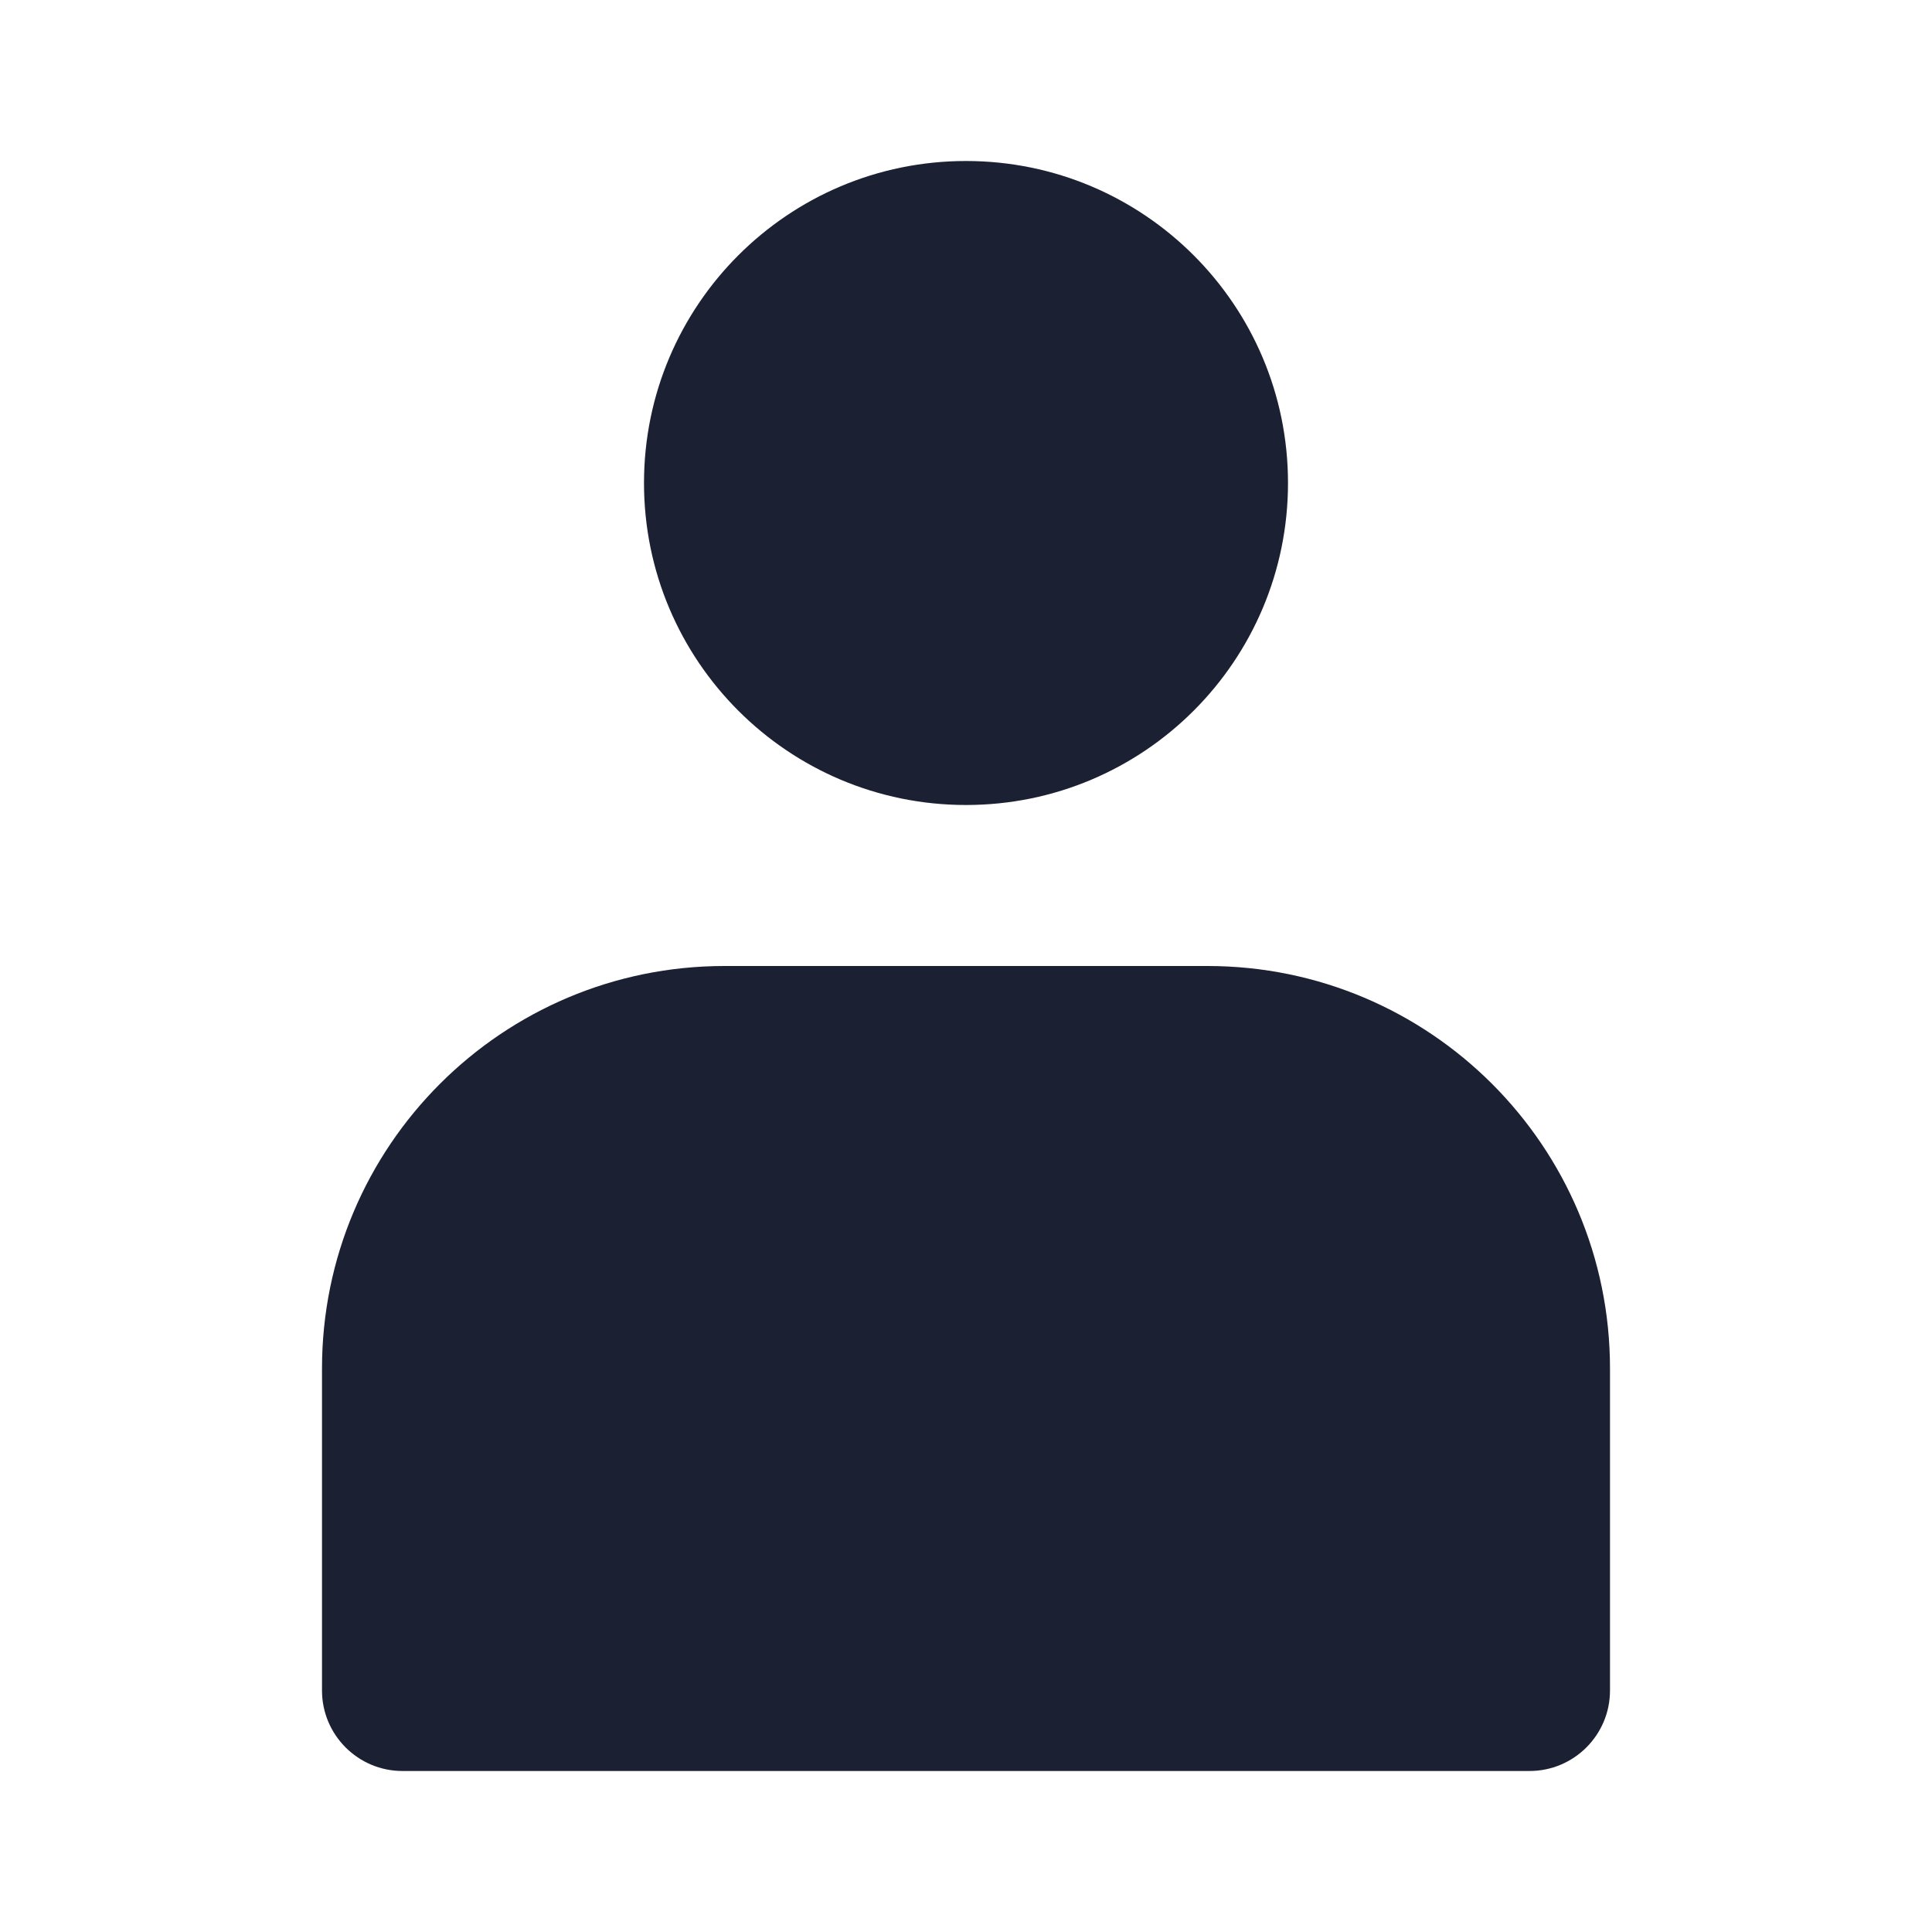
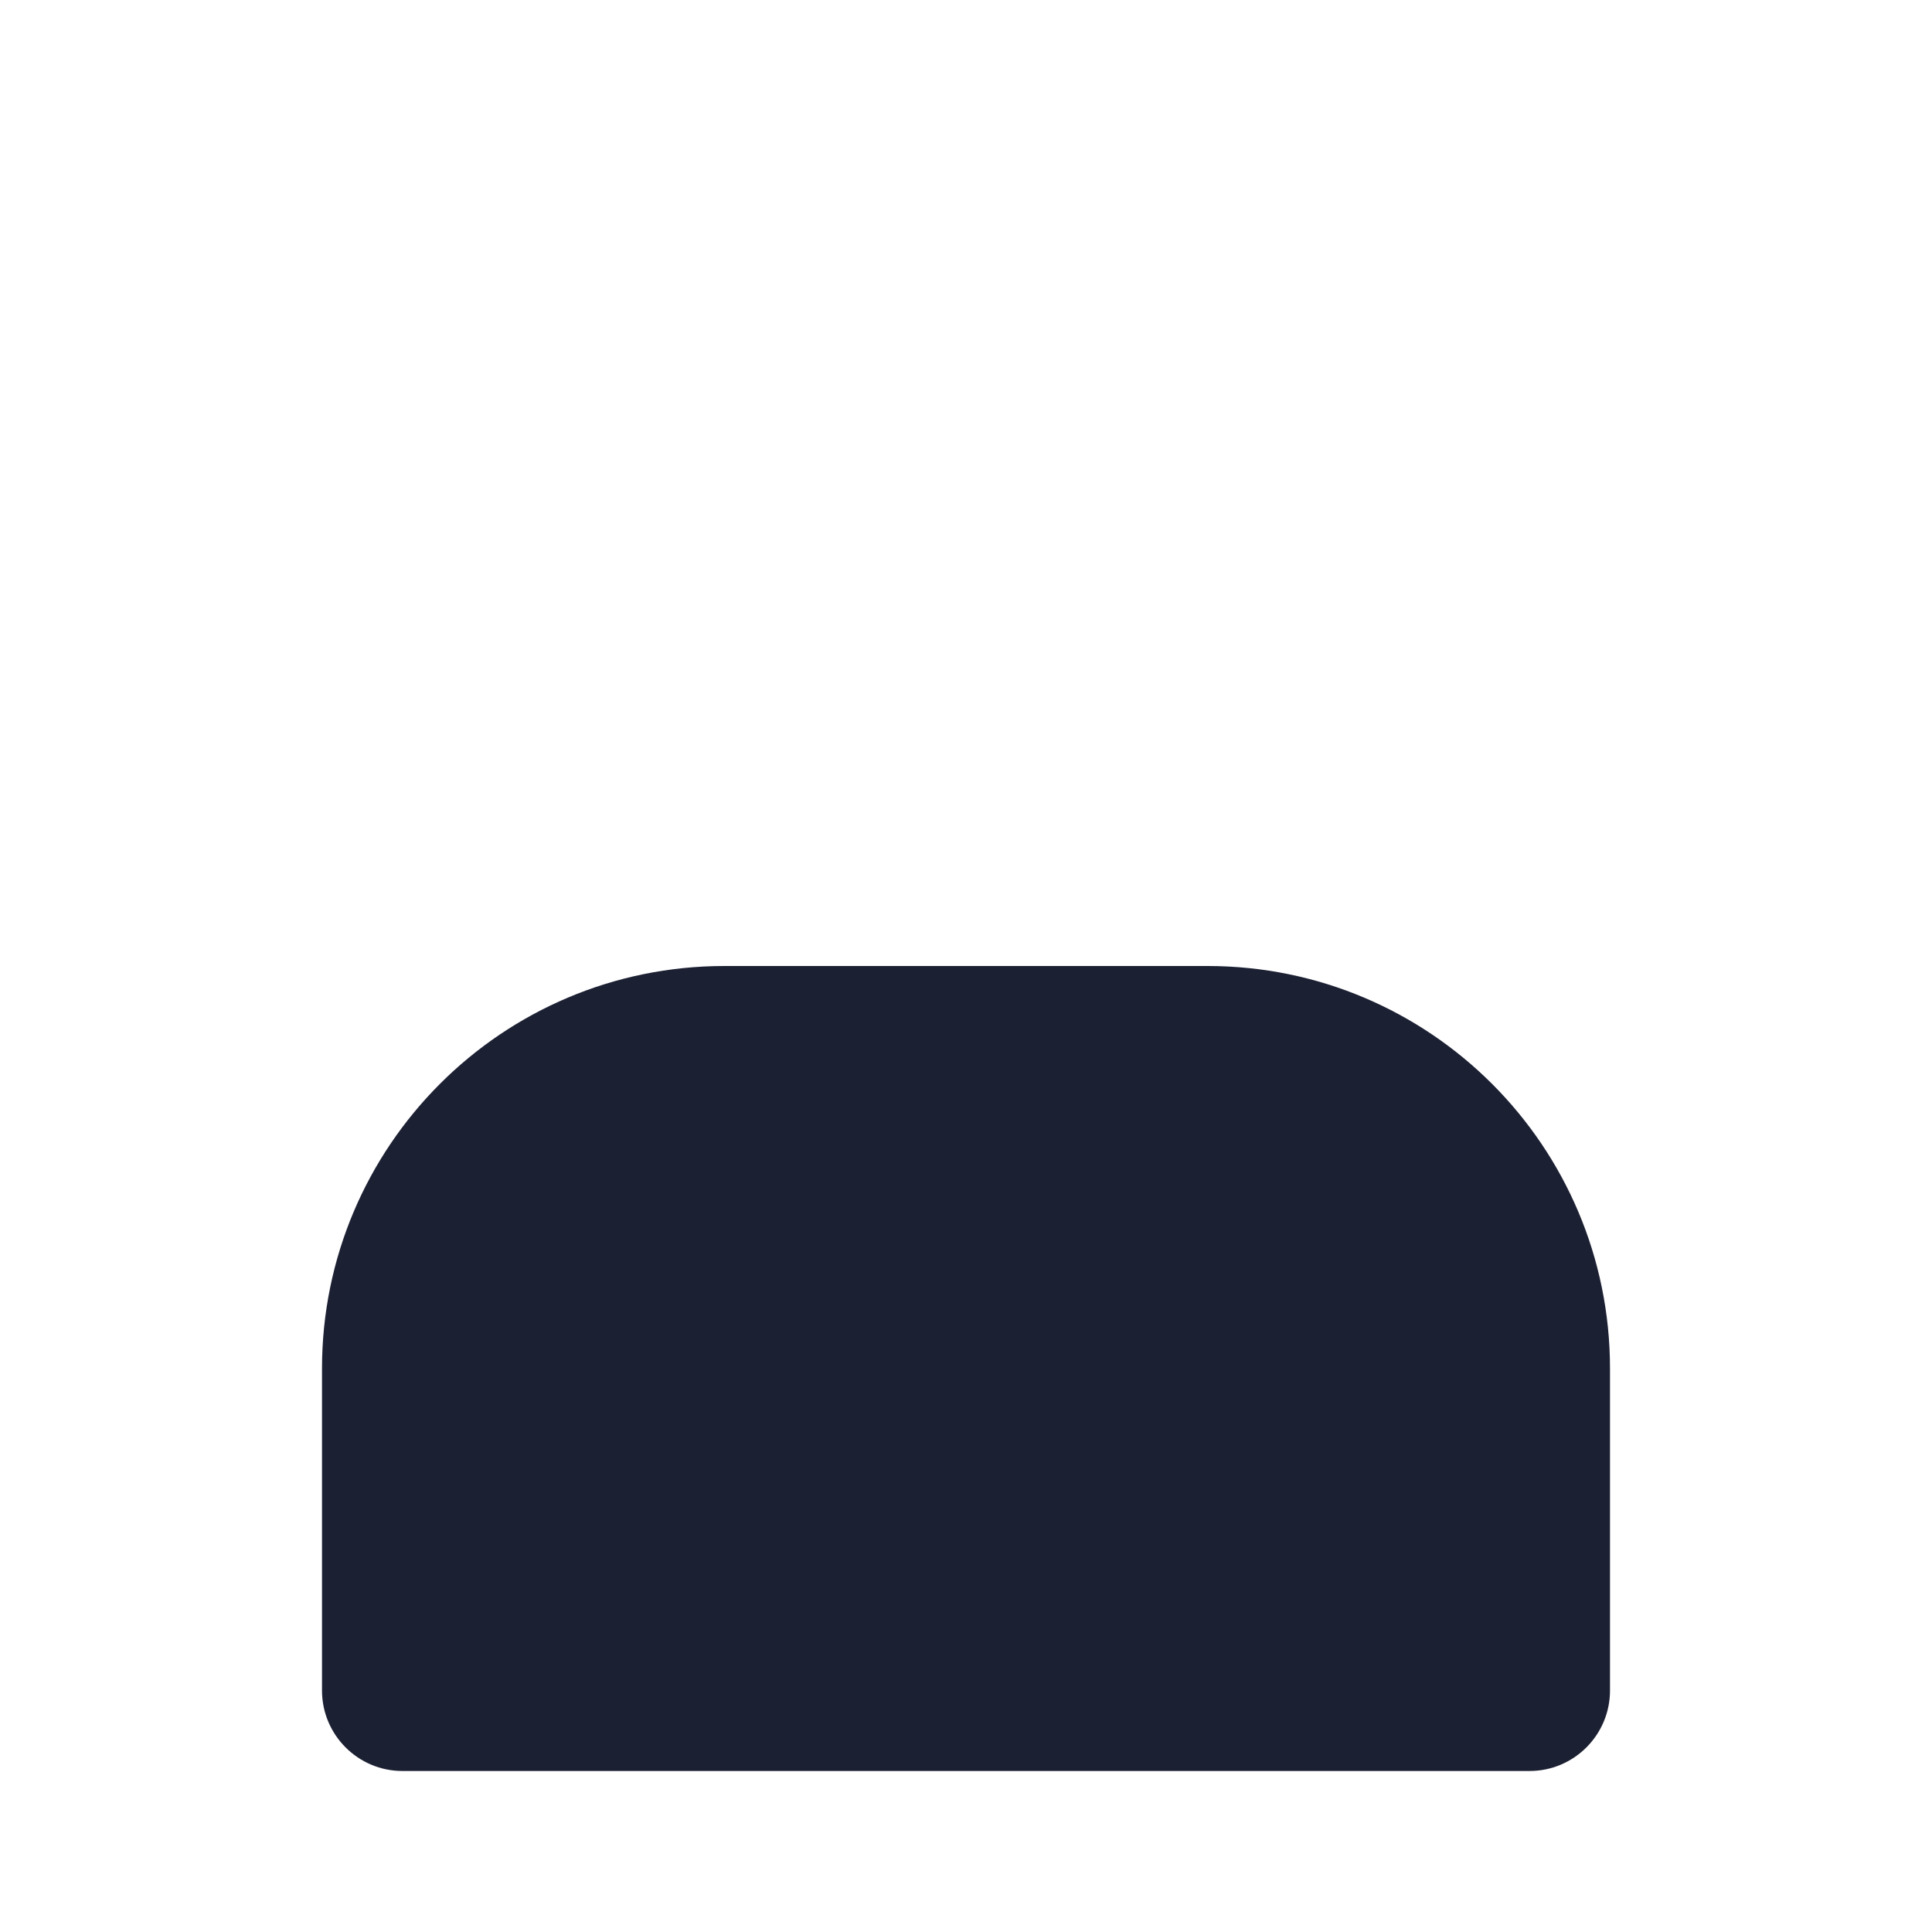
<svg xmlns="http://www.w3.org/2000/svg" fill="#1C2033" width="52" height="52" viewBox="0 0 24 24">
-   <path d="M12 10C14.209 10 16 8.209 16 6C16 3.791 14.209 2 12 2C9.791 2 8 3.791 8 6C8 8.209 9.791 10 12 10Z" />
  <path d="M9 12C6.239 12 4 14.239 4 17V21C4 21.552 4.448 22 5 22H19C19.552 22 20 21.552 20 21V17C20 14.239 17.761 12 15 12H9Z" />
</svg>